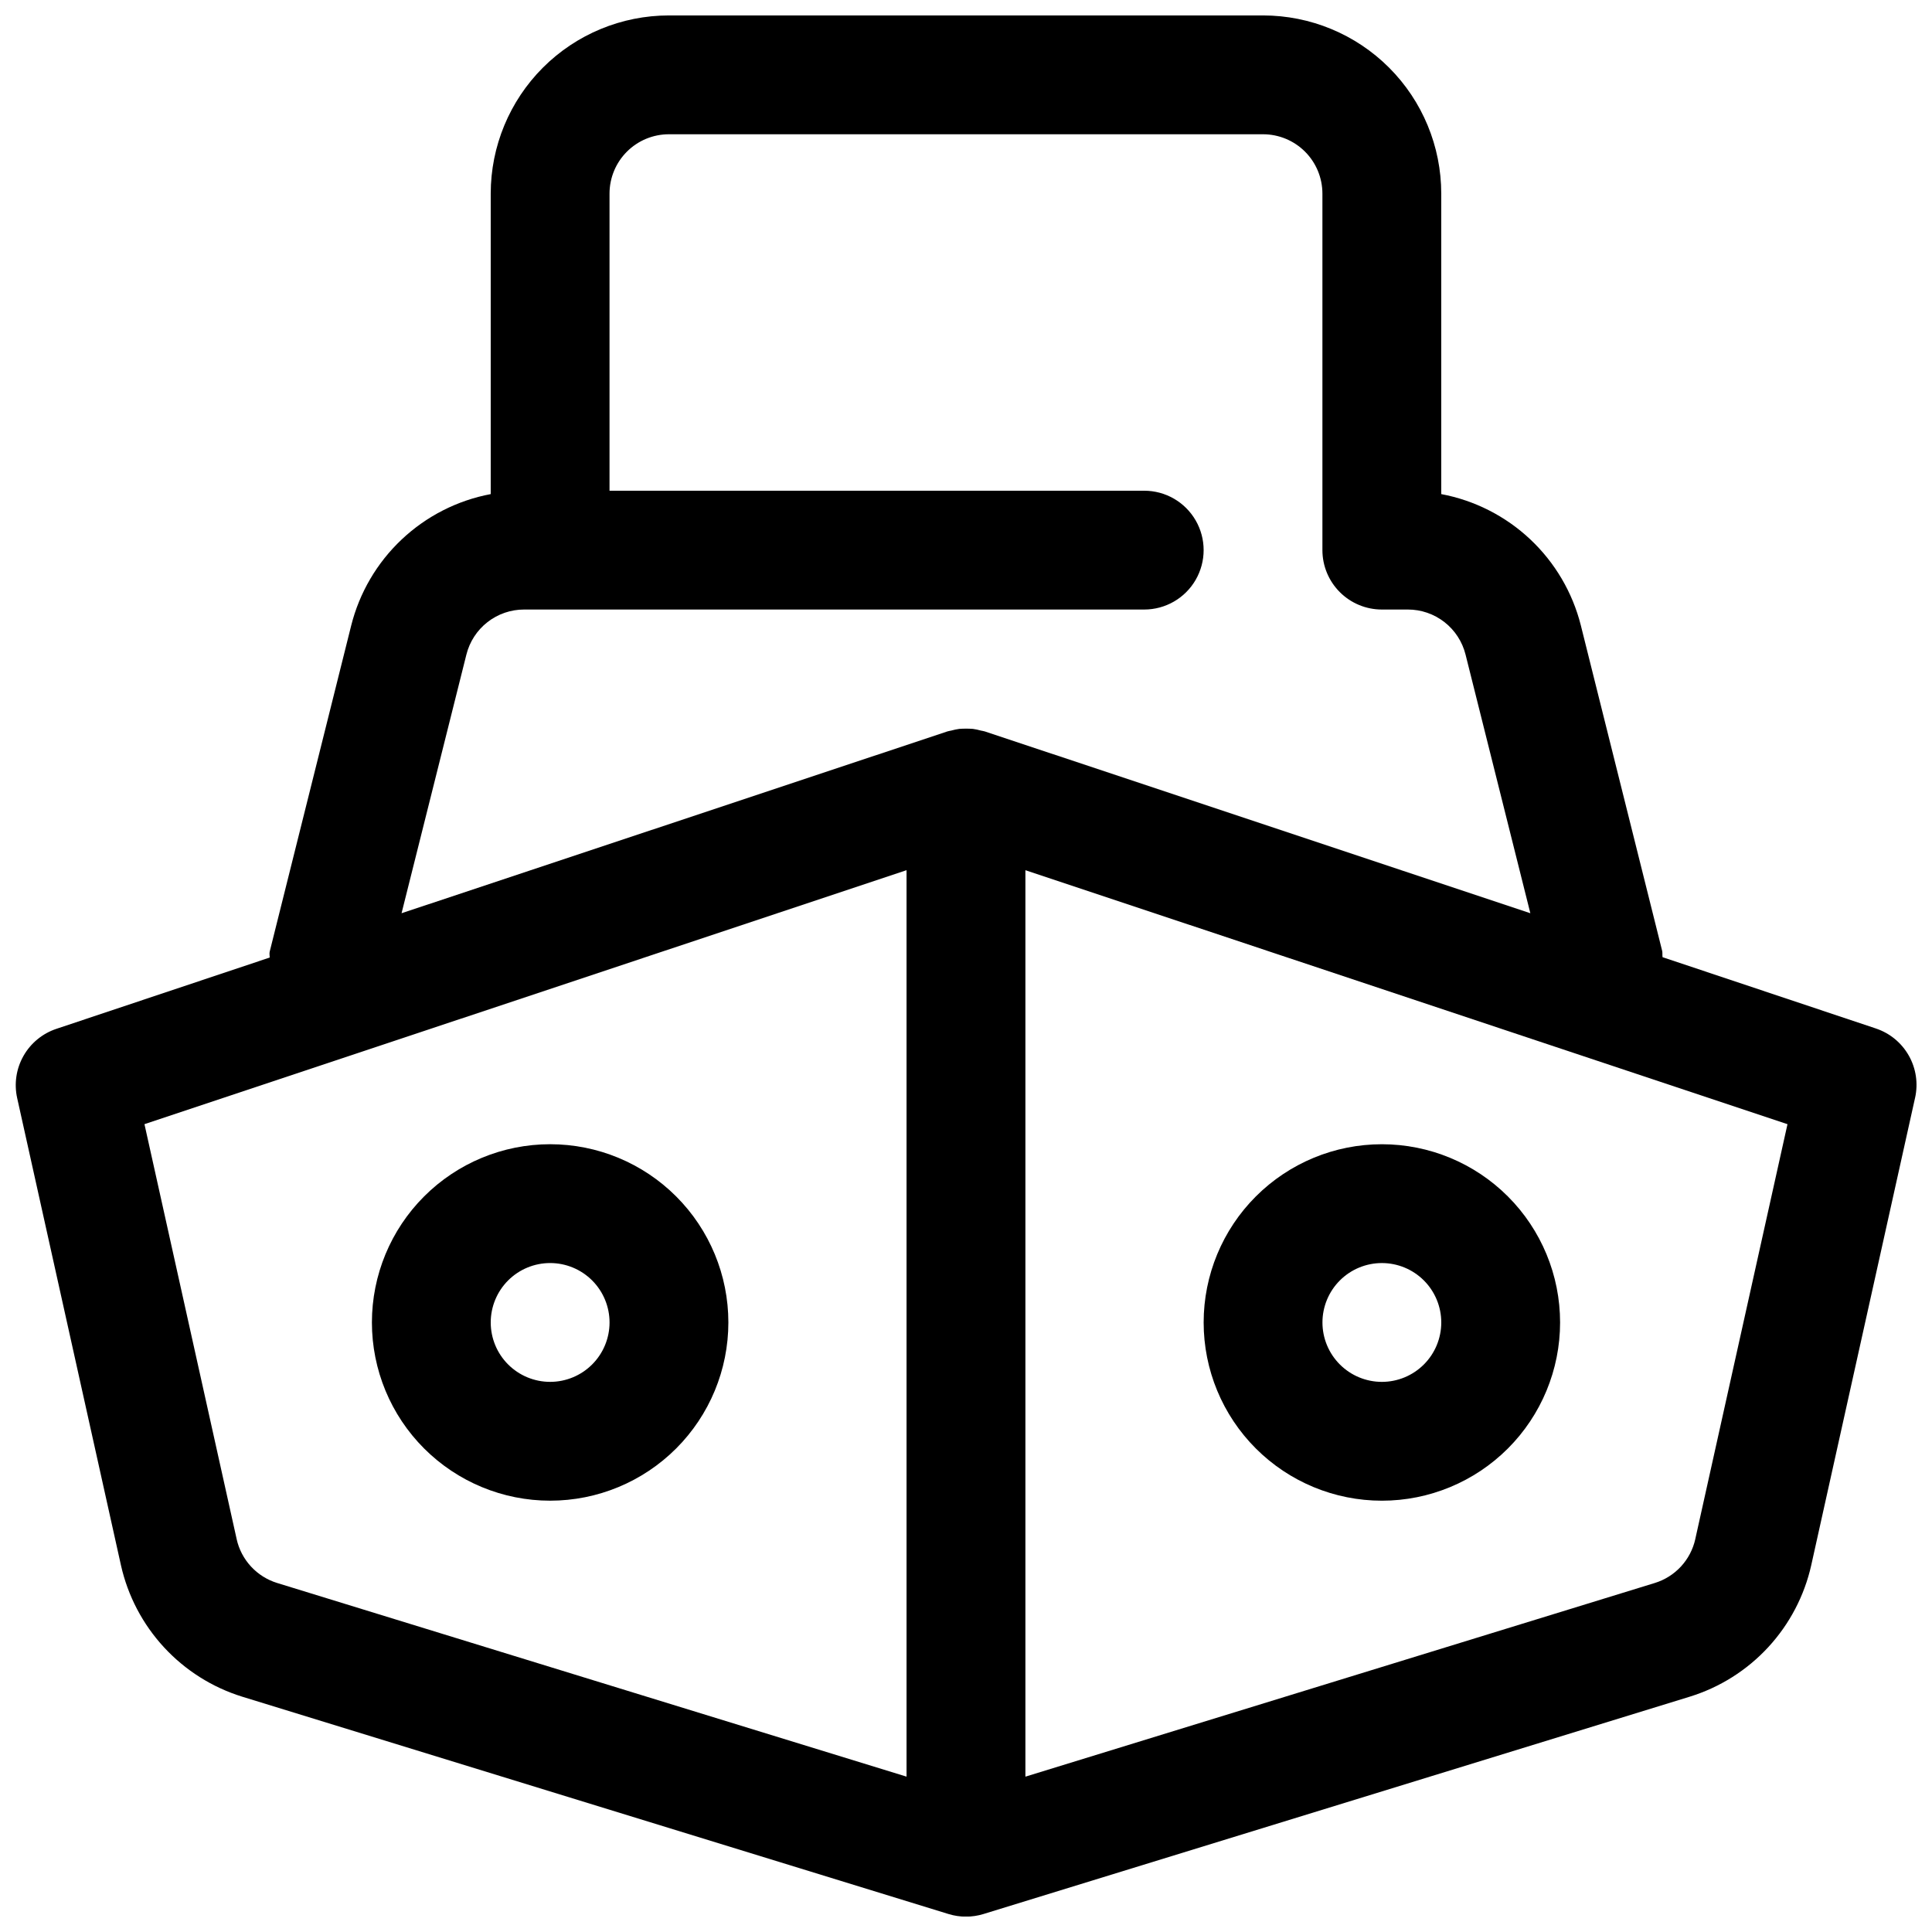
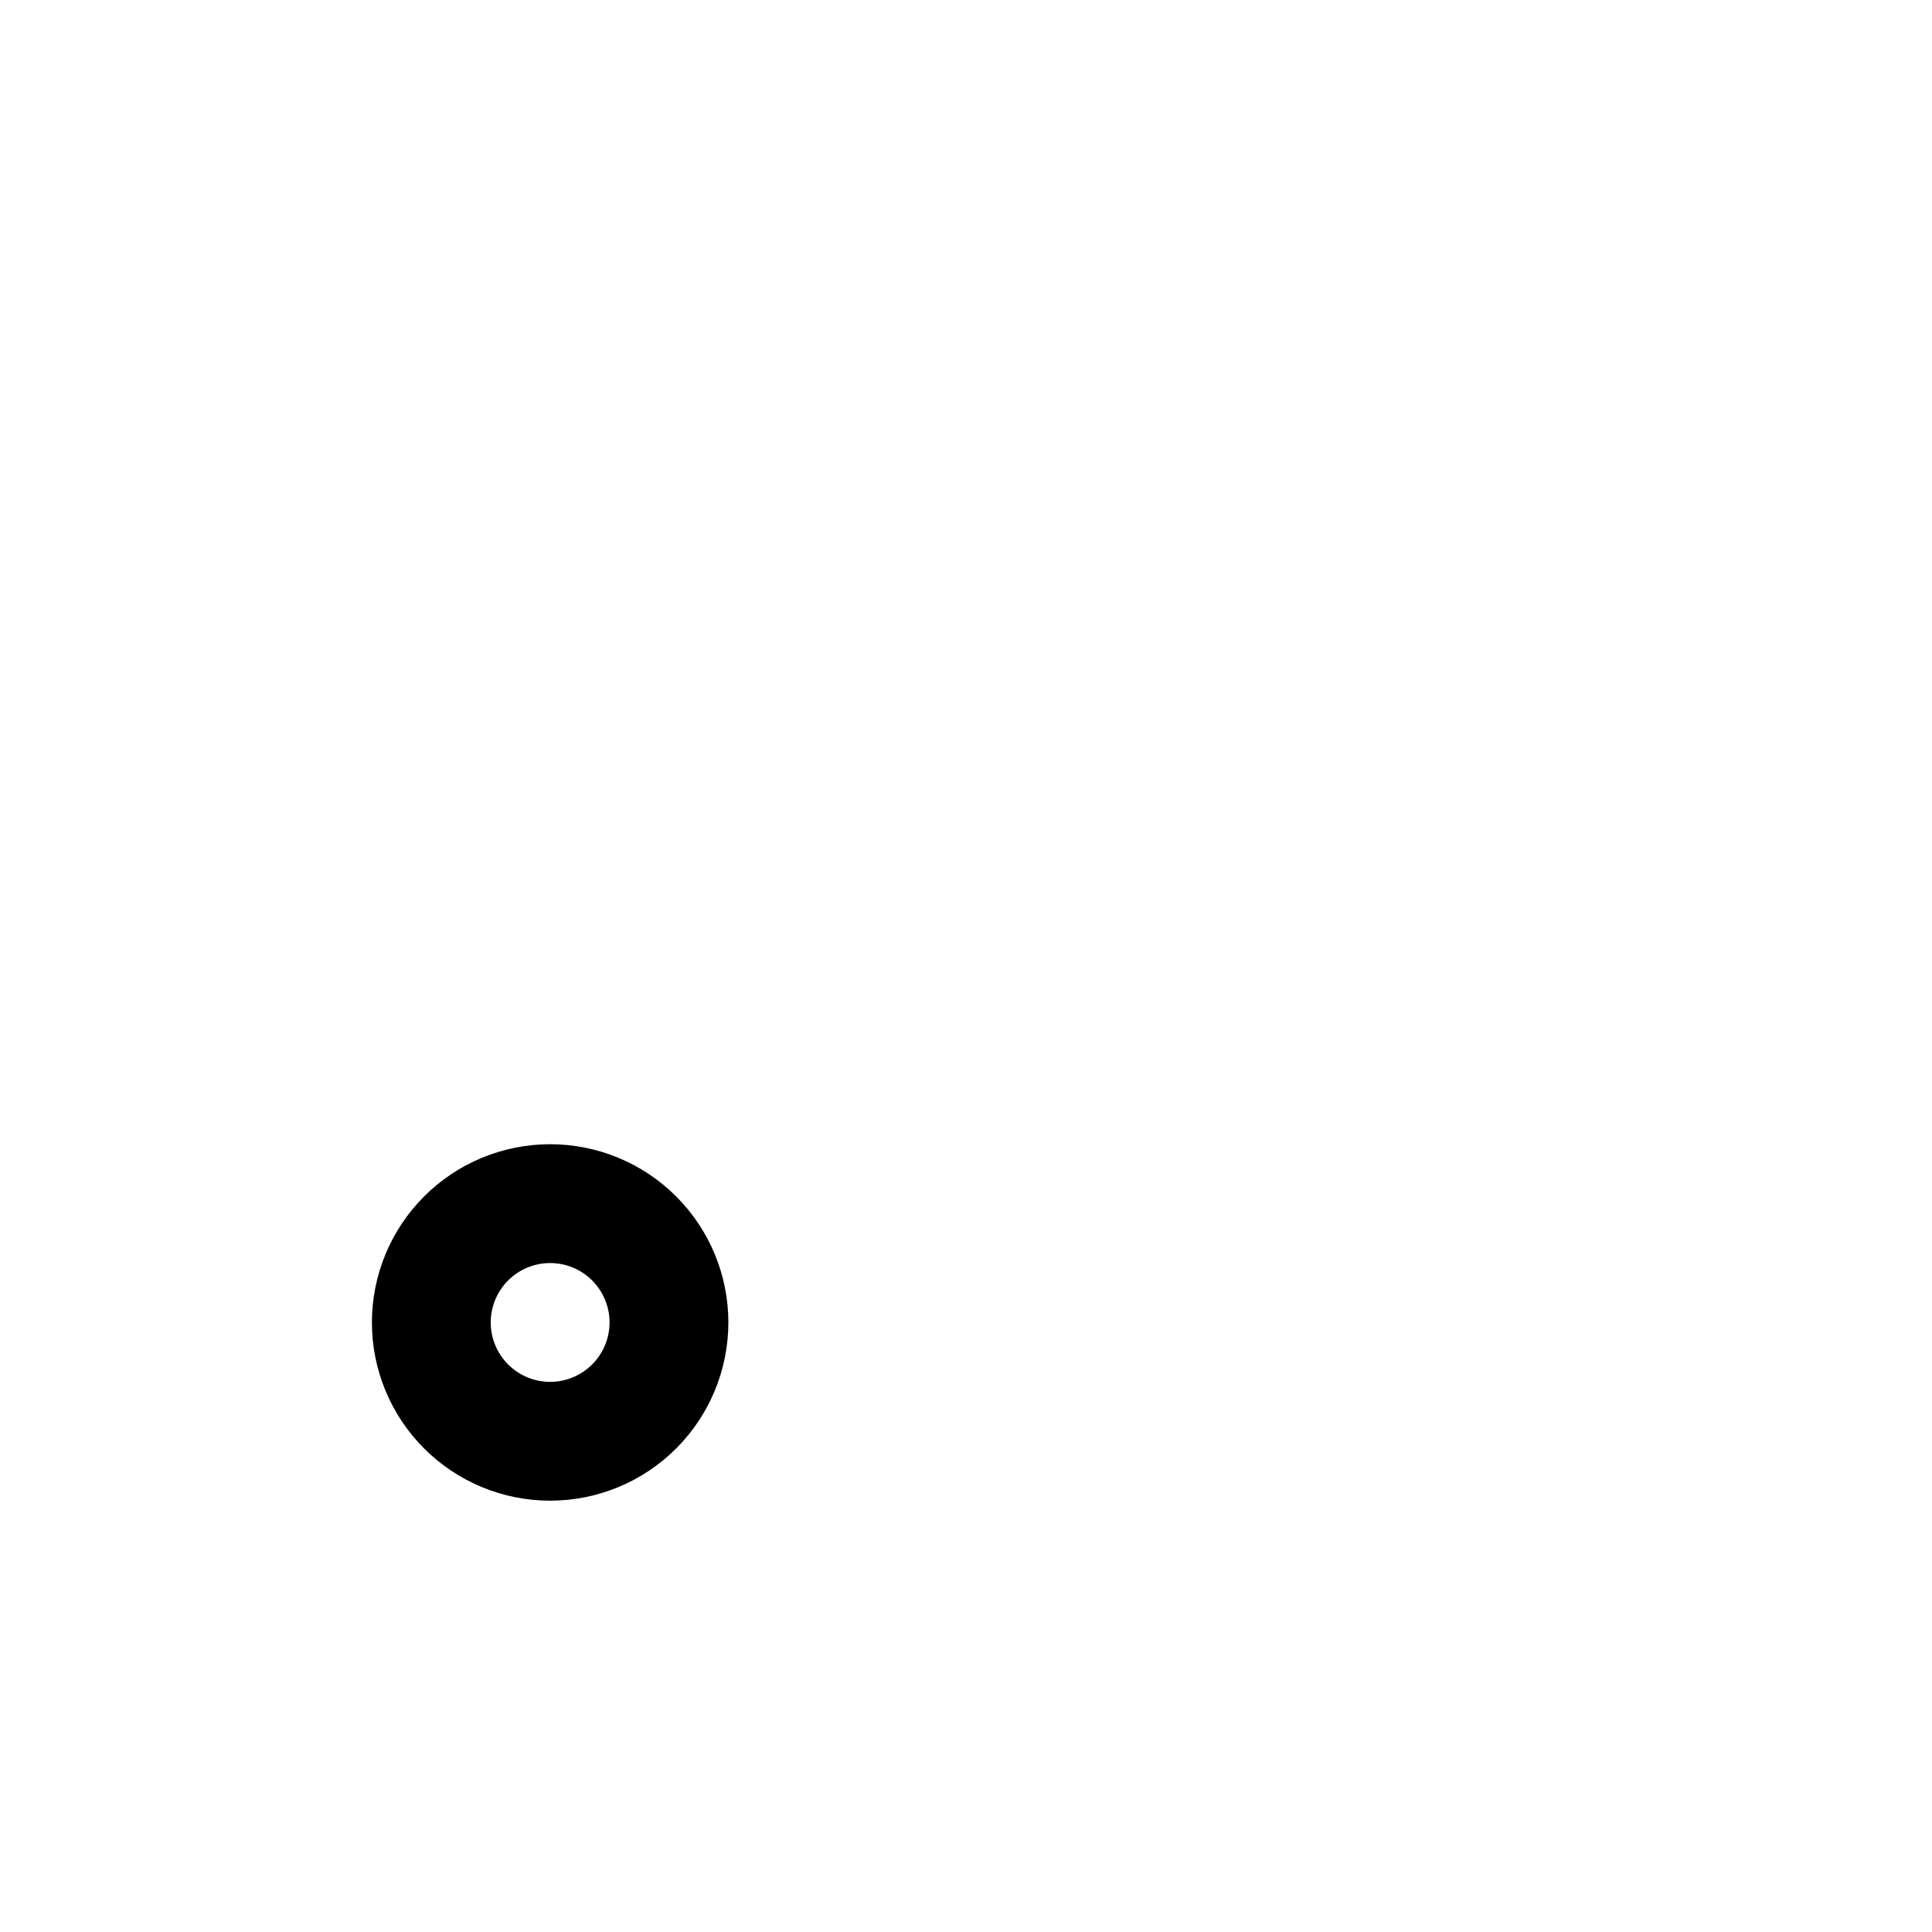
<svg xmlns="http://www.w3.org/2000/svg" width="800px" height="800px" version="1.1" viewBox="144 144 512 512">
  <defs>
    <clipPath id="a">
      <path d="m148.09 148.09h503.81v503.81h-503.81z" />
    </clipPath>
  </defs>
  <g clip-path="url(#a)">
-     <path d="m641.13 416.56-56.535-18.895c-0.078-0.504 0-1.008-0.078-1.574l-21.586-86.387c-2.203-8.719-6.859-16.625-13.41-22.785-6.555-6.16-14.734-10.316-23.574-11.977v-79.621c0-12.523-4.973-24.539-13.832-33.398-8.859-8.855-20.871-13.832-33.398-13.832h-157.44c-12.527 0-24.539 4.977-33.398 13.832-8.855 8.859-13.832 20.875-13.832 33.398v79.621c-8.852 1.668-17.043 5.844-23.594 12.023-6.555 6.18-11.203 14.109-13.391 22.848l-21.586 86.371c-0.125 0.504 0 1.008 0 1.574l-56.535 18.895c-3.691 1.23-6.801 3.789-8.719 7.176-1.918 3.387-2.516 7.363-1.672 11.164l27.504 123.81c1.82 8.121 5.754 15.621 11.398 21.738s12.801 10.637 20.75 13.102l187.16 57.59 0.004 0.004c3.016 0.926 6.238 0.926 9.258 0l187.16-57.594c7.973-2.461 15.152-6.984 20.812-13.113 5.656-6.129 9.598-13.648 11.414-21.789l27.504-123.81h0.004c0.848-3.805 0.258-7.789-1.664-11.184-1.918-3.394-5.027-5.957-8.73-7.188zm-373.53-99.094c0.852-3.41 2.82-6.438 5.59-8.602 2.769-2.16 6.184-3.336 9.699-3.332h164.34c5.625 0 10.824-3 13.637-7.871 2.812-4.875 2.812-10.875 0-15.746-2.812-4.871-8.012-7.871-13.637-7.871h-141.7v-78.723c0-4.176 1.656-8.18 4.609-11.133 2.953-2.949 6.957-4.609 11.133-4.609h157.44c4.176 0 8.18 1.66 11.133 4.609 2.953 2.953 4.609 6.957 4.609 11.133v94.465c0 4.176 1.66 8.18 4.613 11.133s6.957 4.613 11.133 4.613h6.894c3.512-0.004 6.926 1.168 9.695 3.328 2.769 2.156 4.738 5.184 5.594 8.59l17.176 68.566-144.55-48.176c-0.348-0.125-0.723-0.141-1.086-0.234v-0.004c-0.688-0.195-1.387-0.344-2.094-0.441-1.199-0.086-2.406-0.086-3.606 0-0.711 0.098-1.418 0.246-2.109 0.441-0.348 0.094-0.707 0.109-1.055 0.234l-144.64 48.18zm-60.883 234.41-24.434-109.96 201.96-67.309v240.22l-166.81-51.324c-2.652-0.82-5.043-2.328-6.926-4.371-1.887-2.043-3.195-4.551-3.797-7.262zm386.55 0h0.004c-0.605 2.715-1.914 5.219-3.801 7.266-1.887 2.043-4.281 3.551-6.938 4.367l-166.79 51.324v-240.22l201.96 67.305z" />
-   </g>
+     </g>
  <path d="m289.79 447.23c-12.527 0-24.539 4.977-33.398 13.836-8.855 8.855-13.832 20.871-13.832 33.395 0 12.527 4.977 24.543 13.832 33.398 8.859 8.859 20.871 13.836 33.398 13.836 12.527 0 24.543-4.977 33.398-13.836 8.859-8.855 13.836-20.871 13.836-33.398 0-12.523-4.977-24.539-13.836-33.395-8.855-8.859-20.871-13.836-33.398-13.836zm0 62.977c-4.176 0-8.18-1.66-11.133-4.613-2.953-2.949-4.609-6.957-4.609-11.133 0-4.172 1.656-8.18 4.609-11.133 2.953-2.949 6.957-4.609 11.133-4.609 4.176 0 8.18 1.66 11.133 4.609 2.953 2.953 4.613 6.961 4.613 11.133 0 4.176-1.66 8.184-4.613 11.133-2.953 2.953-6.957 4.613-11.133 4.613z" />
-   <path d="m510.21 541.7c12.527 0 24.539-4.977 33.398-13.836 8.855-8.855 13.832-20.871 13.832-33.398 0-12.523-4.977-24.539-13.832-33.395-8.859-8.859-20.871-13.836-33.398-13.836-12.527 0-24.539 4.977-33.398 13.836-8.859 8.855-13.832 20.871-13.832 33.395 0 12.527 4.973 24.543 13.832 33.398 8.859 8.859 20.871 13.836 33.398 13.836zm0-62.977c4.176 0 8.18 1.66 11.133 4.609 2.953 2.953 4.609 6.961 4.609 11.133 0 4.176-1.656 8.184-4.609 11.133-2.953 2.953-6.957 4.613-11.133 4.613s-8.18-1.66-11.133-4.613c-2.953-2.949-4.613-6.957-4.613-11.133 0-4.172 1.66-8.18 4.613-11.133 2.953-2.949 6.957-4.609 11.133-4.609z" />
</svg>